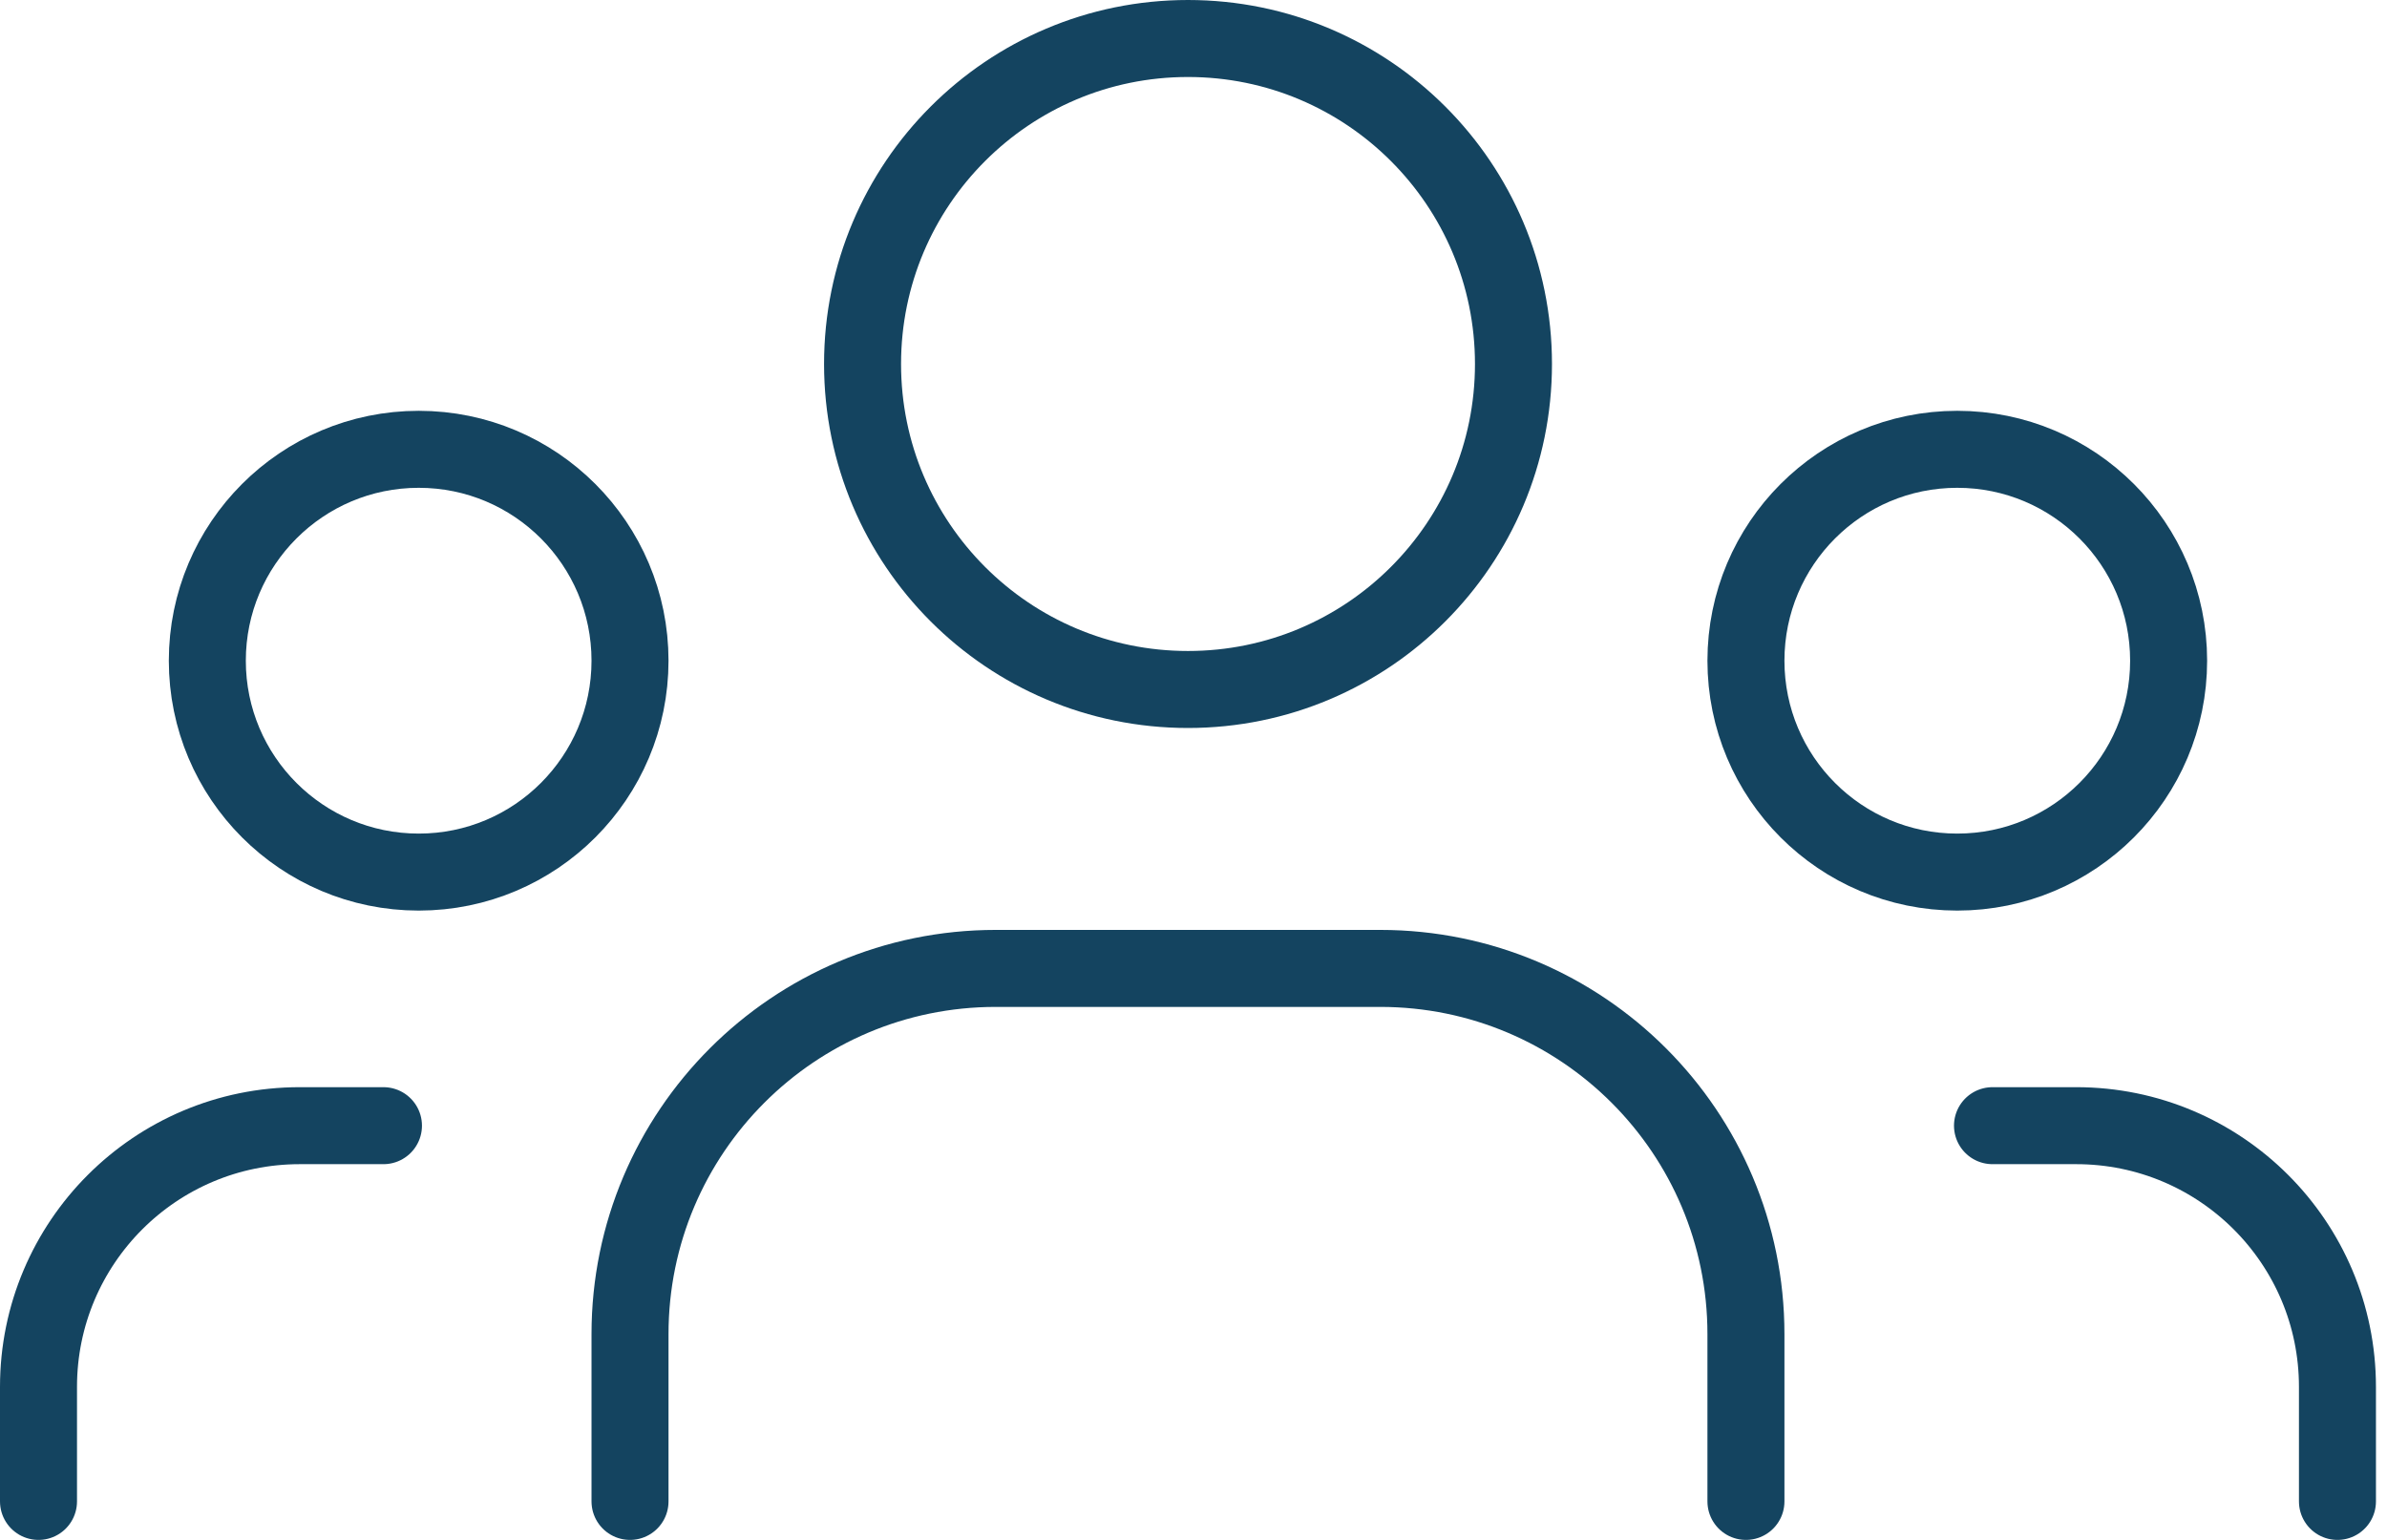
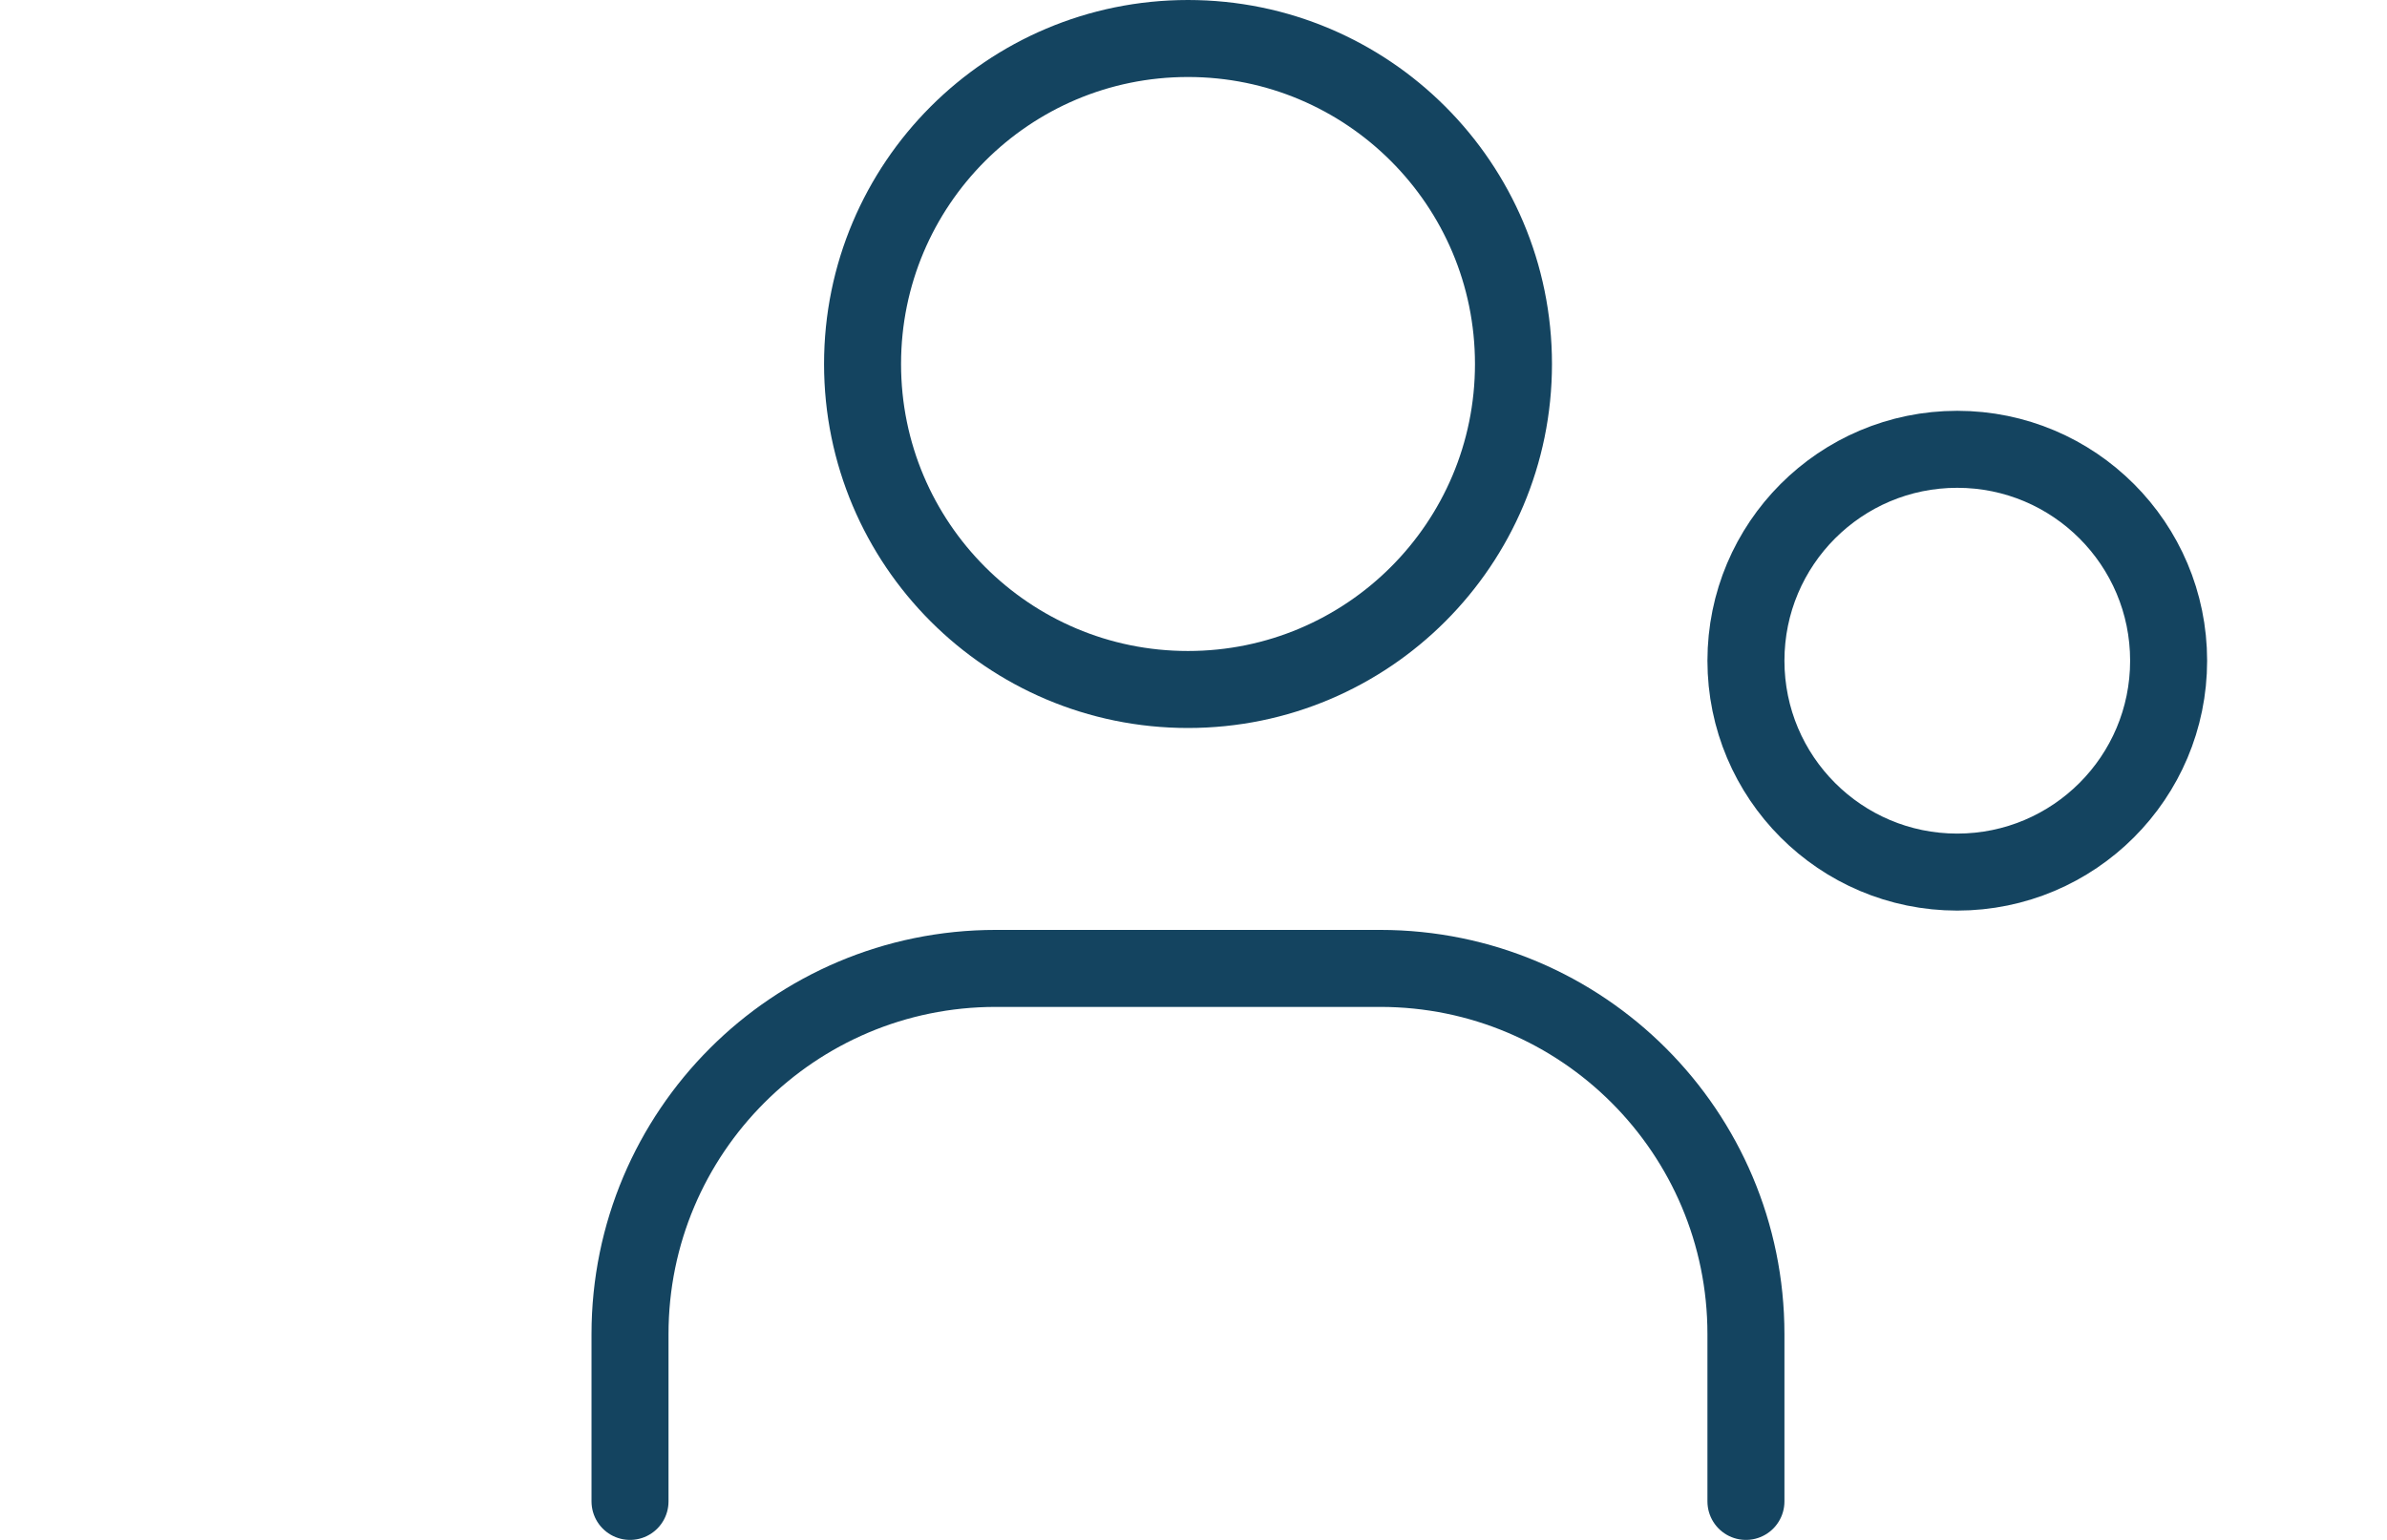
<svg xmlns="http://www.w3.org/2000/svg" width="62px" height="40px" viewBox="0 0 62 40" version="1.1">
  <title>Icon/DocumentSearch Copy</title>
  <g id="Page-1" stroke="none" stroke-width="1" fill="none" fill-rule="evenodd" stroke-linecap="round" stroke-linejoin="round">
    <g id="TYLER-PPP-Desktop-Home-2" transform="translate(-602, -805)" stroke="#144460" stroke-width="2">
      <g id="Icon/DocumentSearch-Copy" transform="translate(603, 806)">
        <path d="M55.328,16.162 C55.328,19.194 52.869,21.653 49.837,21.653 C46.805,21.653 44.349,19.194 44.349,16.162 C44.349,13.13 46.805,10.671 49.837,10.671 C52.869,10.671 55.328,13.13 55.328,16.162 Z" id="Stroke-1" />
        <path d="M38.311,8.455 C38.311,13.123 34.527,16.91 29.856,16.91 C25.187,16.91 21.404,13.123 21.404,8.455 C21.404,3.786 25.187,0 29.856,0 C34.527,0 38.311,3.786 38.311,8.455 Z" id="Stroke-3" />
-         <path d="M4.385,16.162 C4.385,19.194 6.844,21.653 9.876,21.653 C12.908,21.653 15.364,19.194 15.364,16.162 C15.364,13.13 12.908,10.671 9.876,10.671 C6.844,10.671 4.385,13.13 4.385,16.162 Z" id="Stroke-5" />
-         <path d="M59.713,38 L59.713,35.025 C59.713,31.277 56.676,28.24 52.927,28.24 L50.753,28.24" id="Stroke-7" />
-         <path d="M0,38 L0,35.025 C0,31.277 3.037,28.24 6.786,28.24 L8.96,28.24" id="Stroke-9" />
        <path d="M44.349,38 L44.349,33.655 C44.349,28.408 40.096,24.155 34.849,24.155 L24.863,24.155 C19.617,24.155 15.364,28.408 15.364,33.655 L15.364,38" id="Stroke-11" />
      </g>
    </g>
  </g>
</svg>